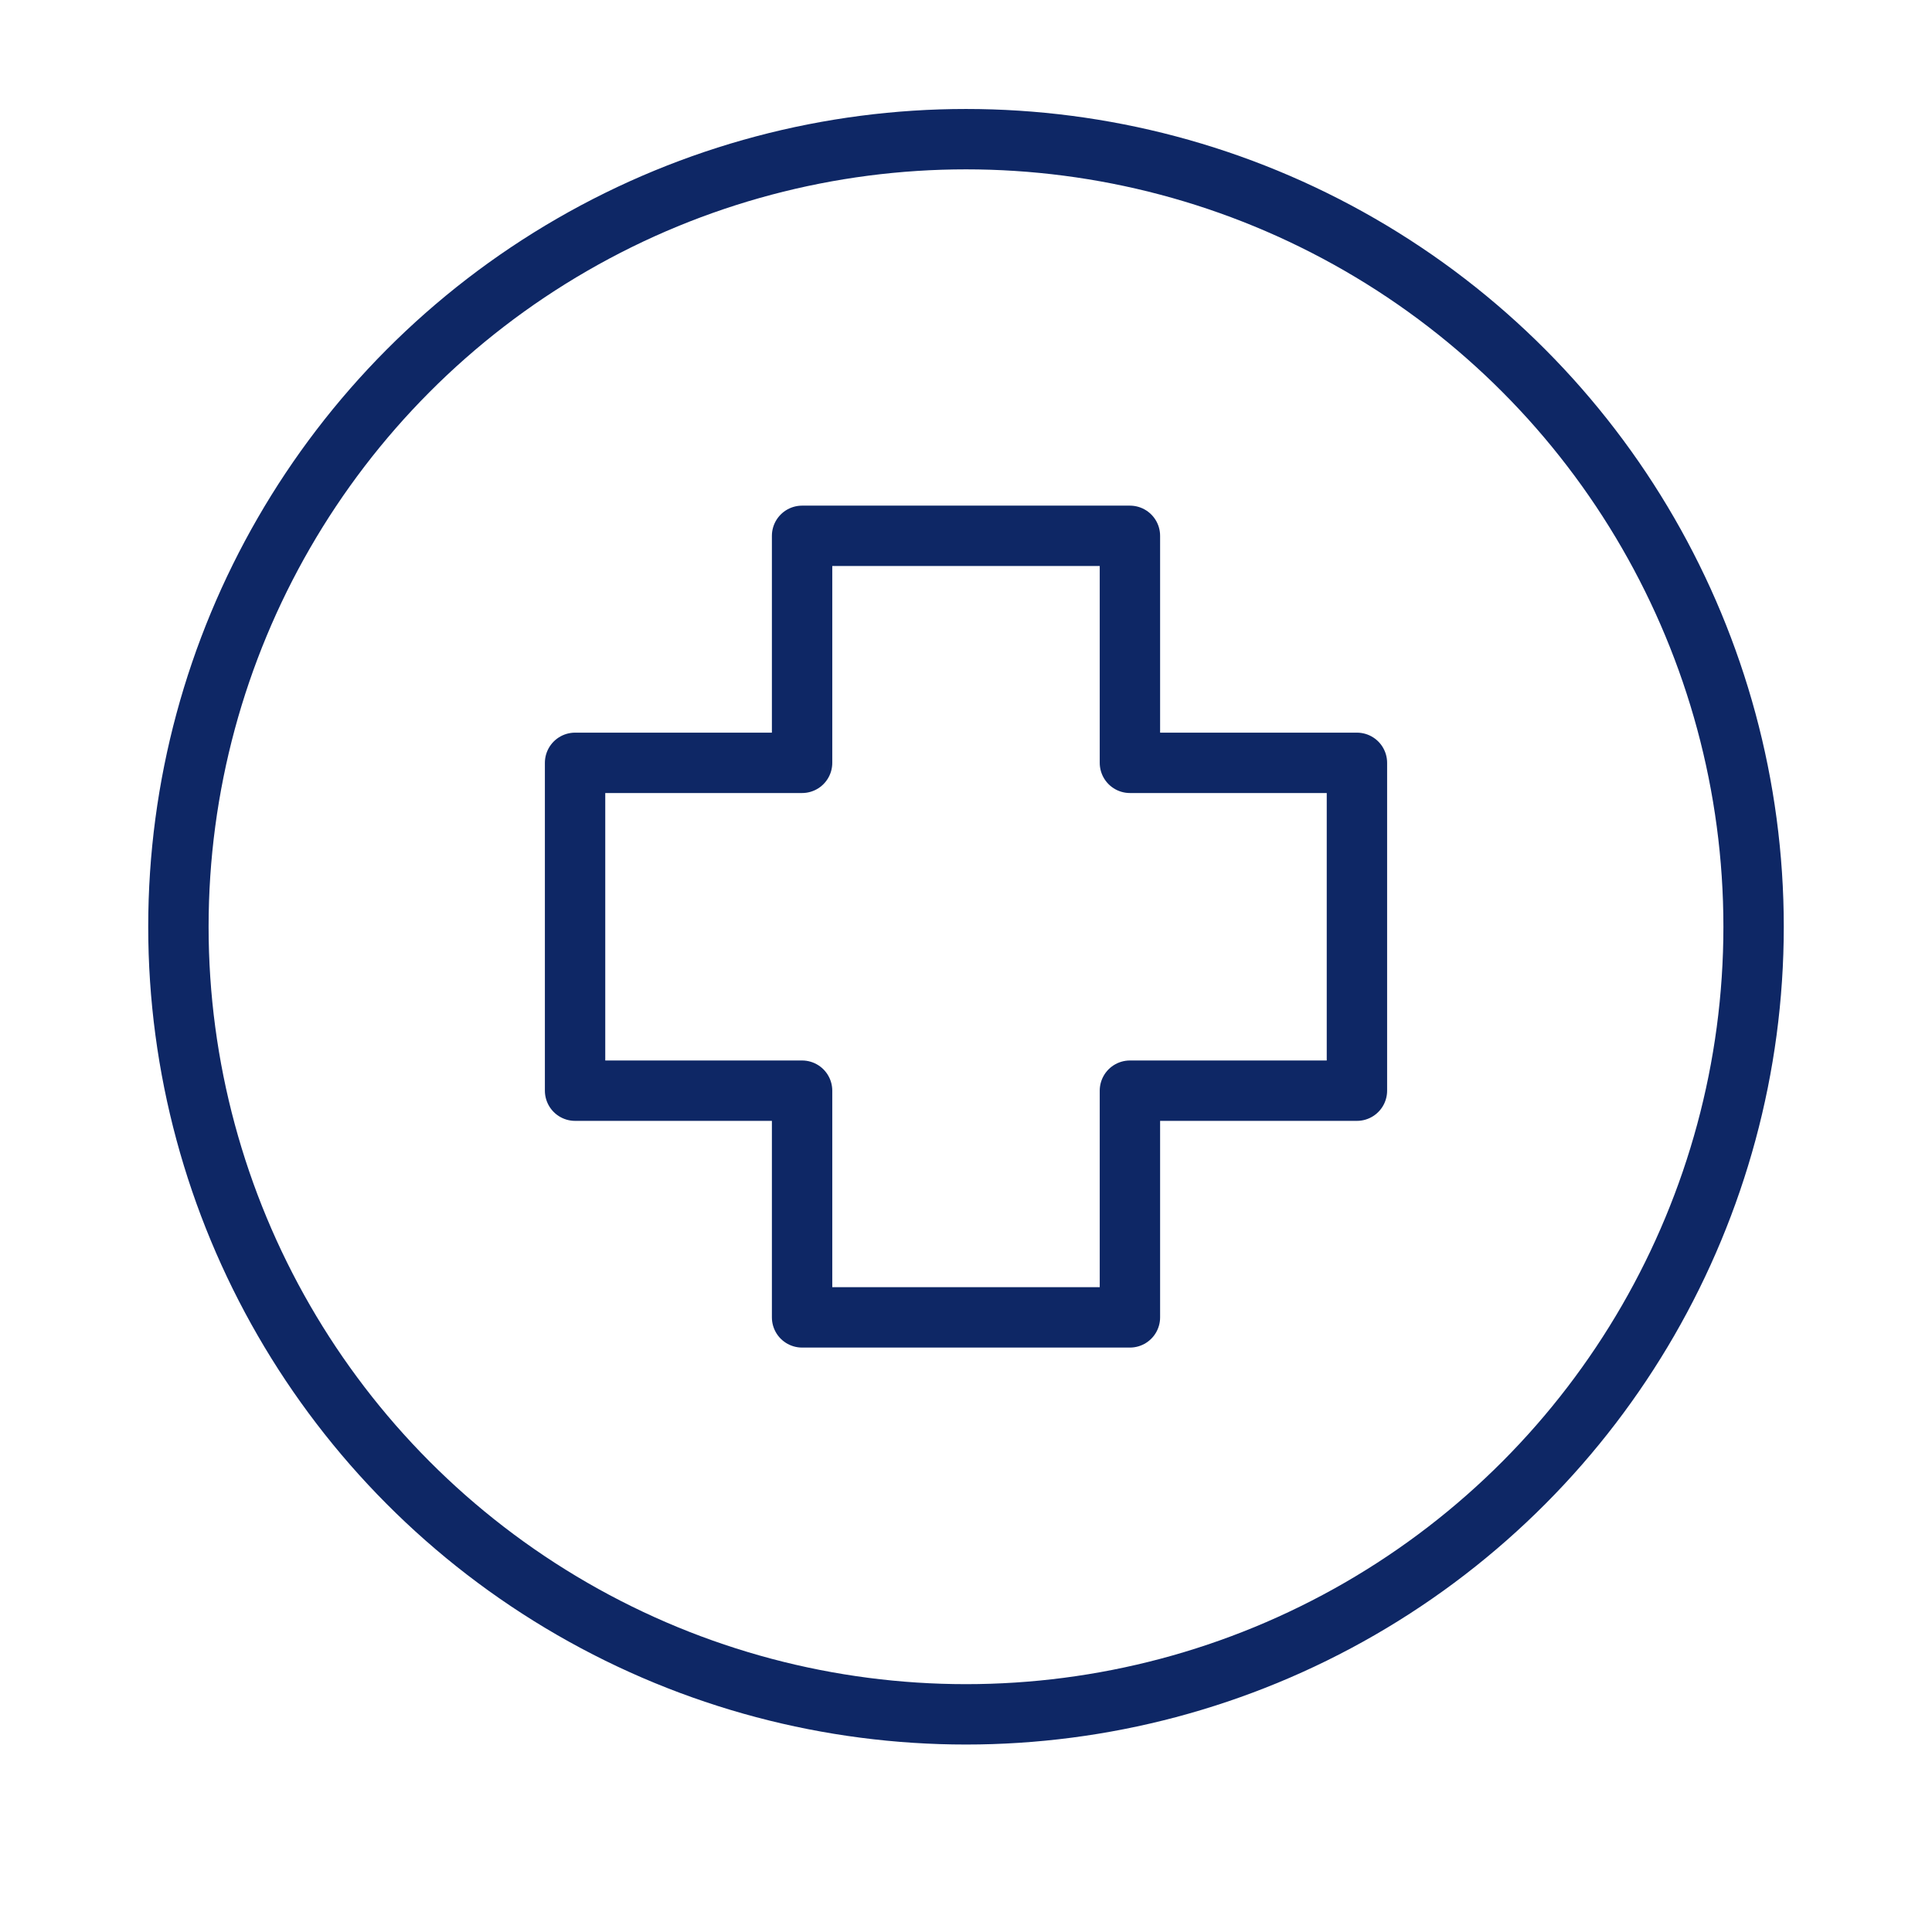
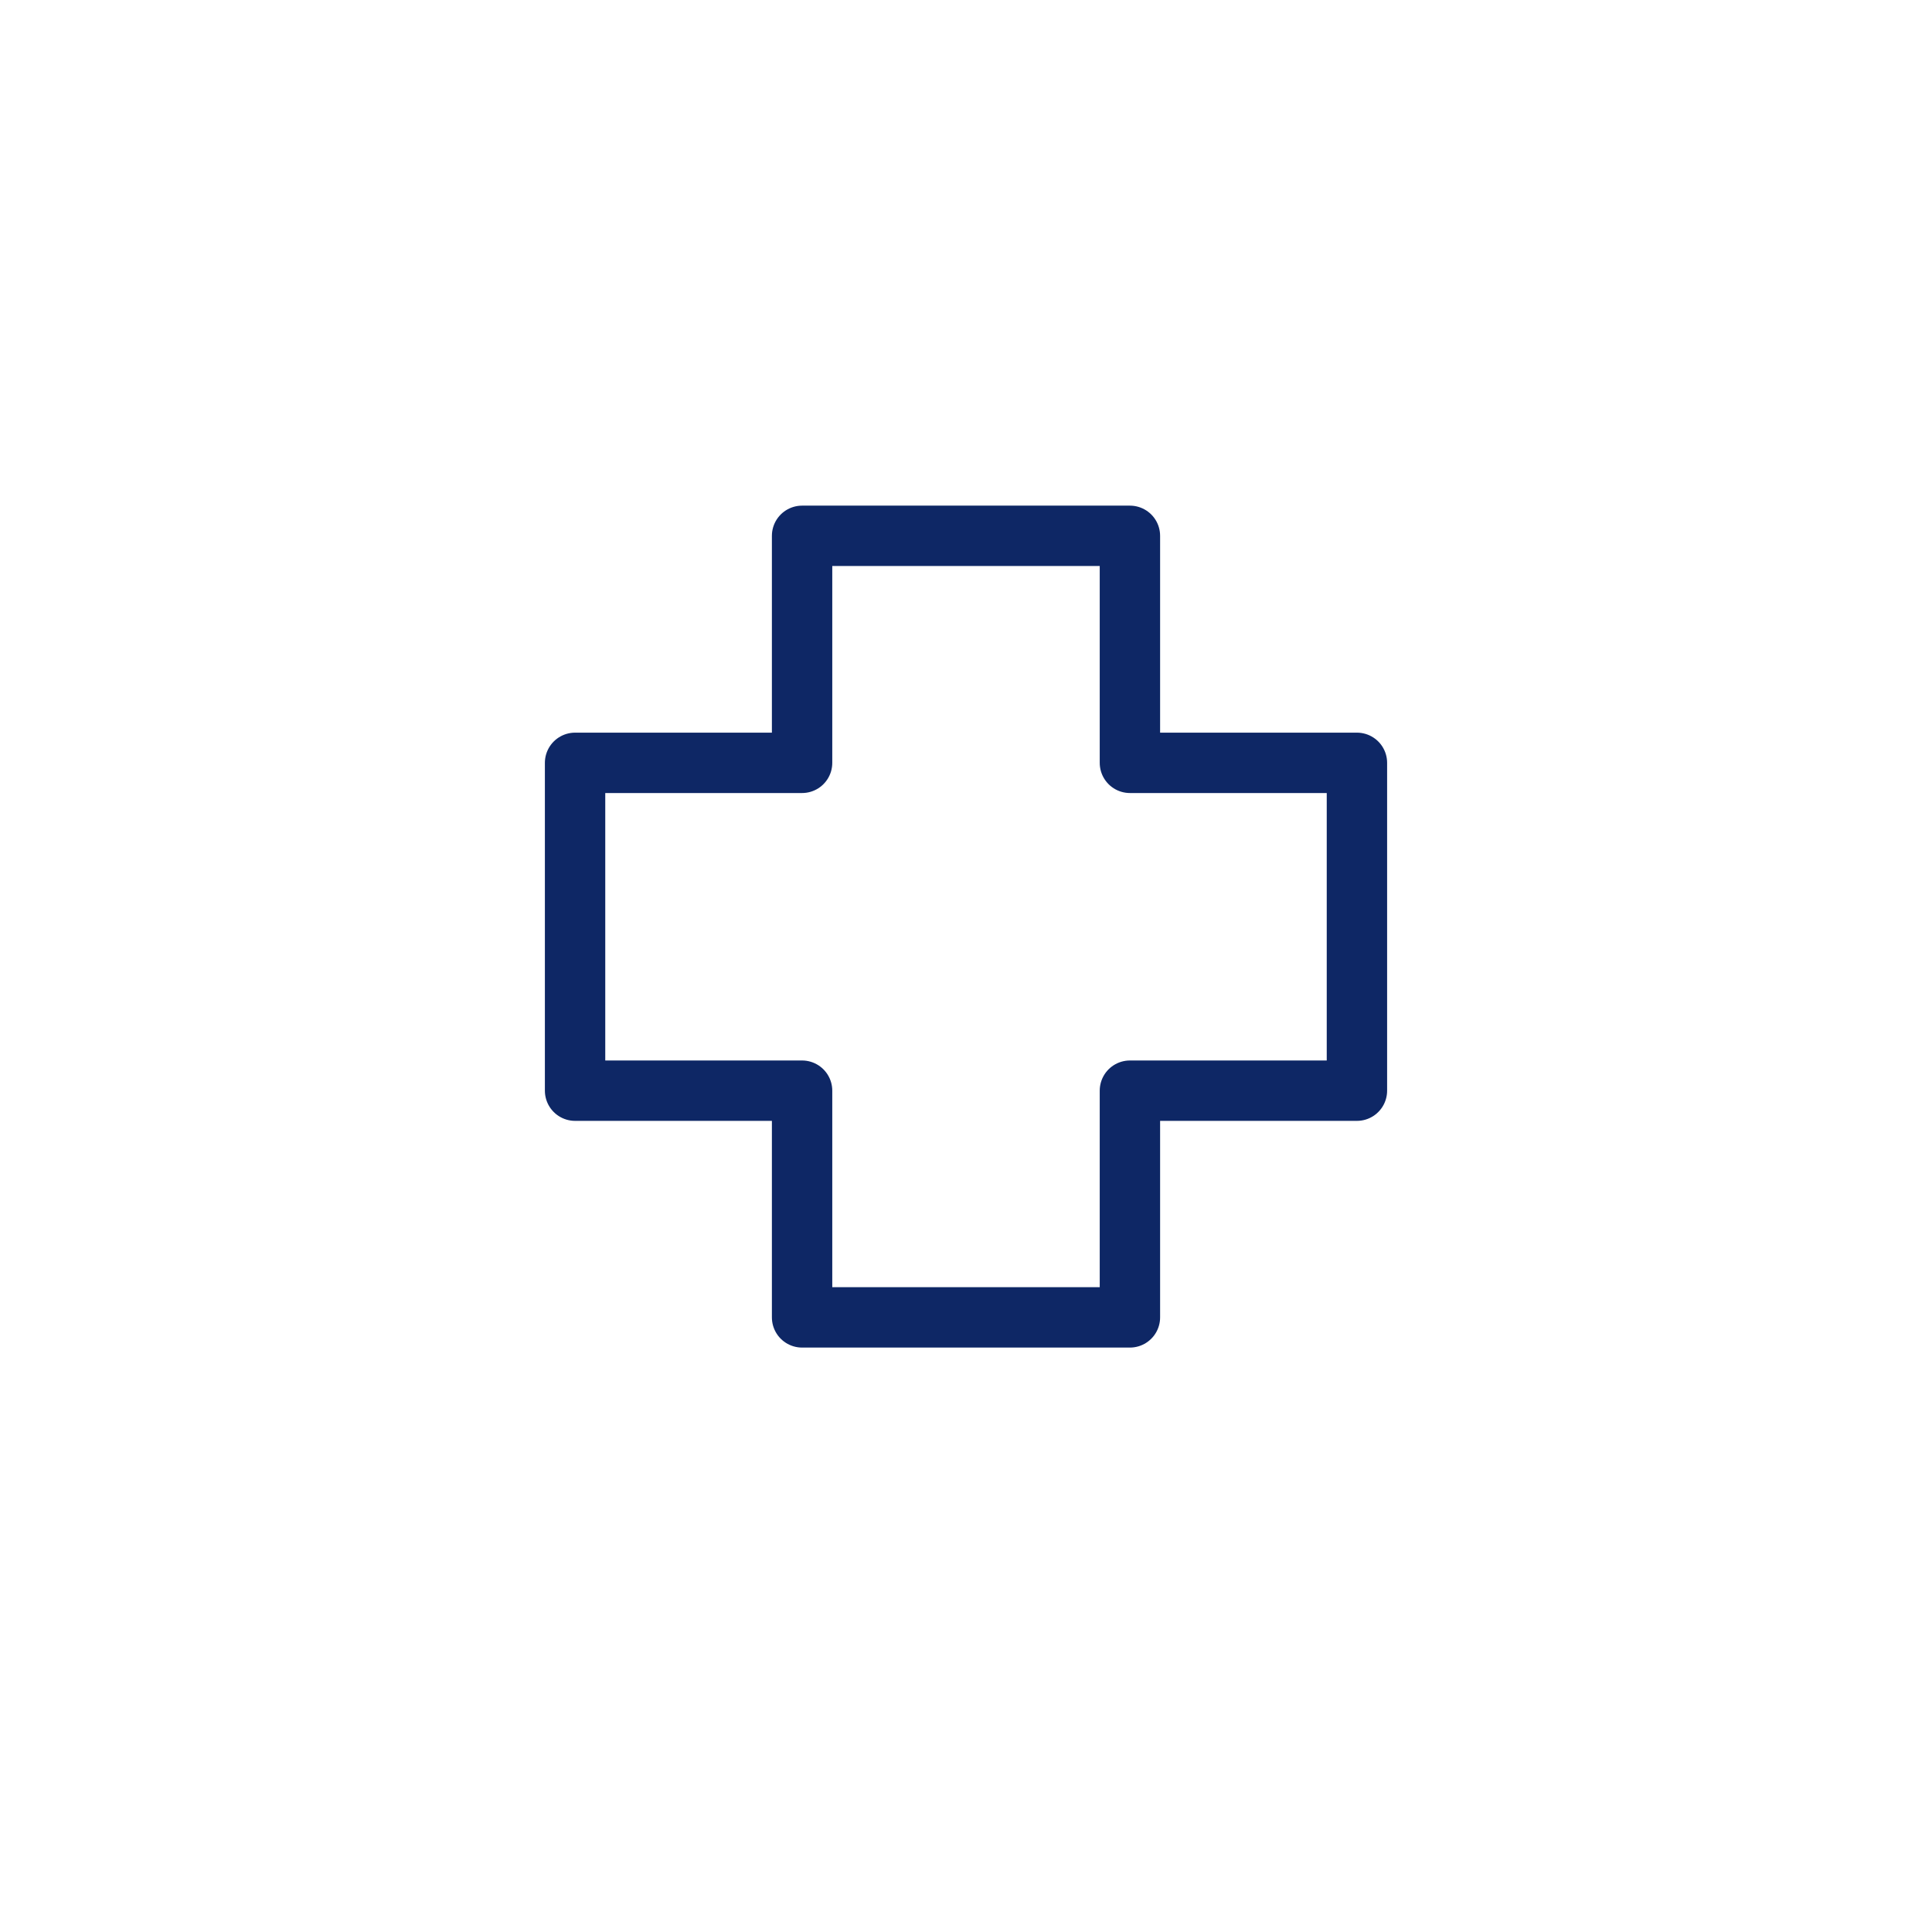
<svg xmlns="http://www.w3.org/2000/svg" id="Layer_1" data-name="Layer 1" viewBox="0 0 64 64">
  <defs>
    <style>.cls-1{fill:none;stroke:#0e2765;stroke-linecap:round;stroke-linejoin:round;stroke-width:2px;}</style>
  </defs>
  <polygon class="cls-1" points="44.95 25.27 37.43 25.27 37.43 17.75 26.57 17.75 26.57 25.27 19.05 25.27 19.05 36.13 26.57 36.13 26.57 43.64 37.43 43.64 37.43 36.13 44.95 36.13 44.95 25.27" />
-   <circle class="cls-1" cx="32" cy="30.7" r="26.09" />
</svg>